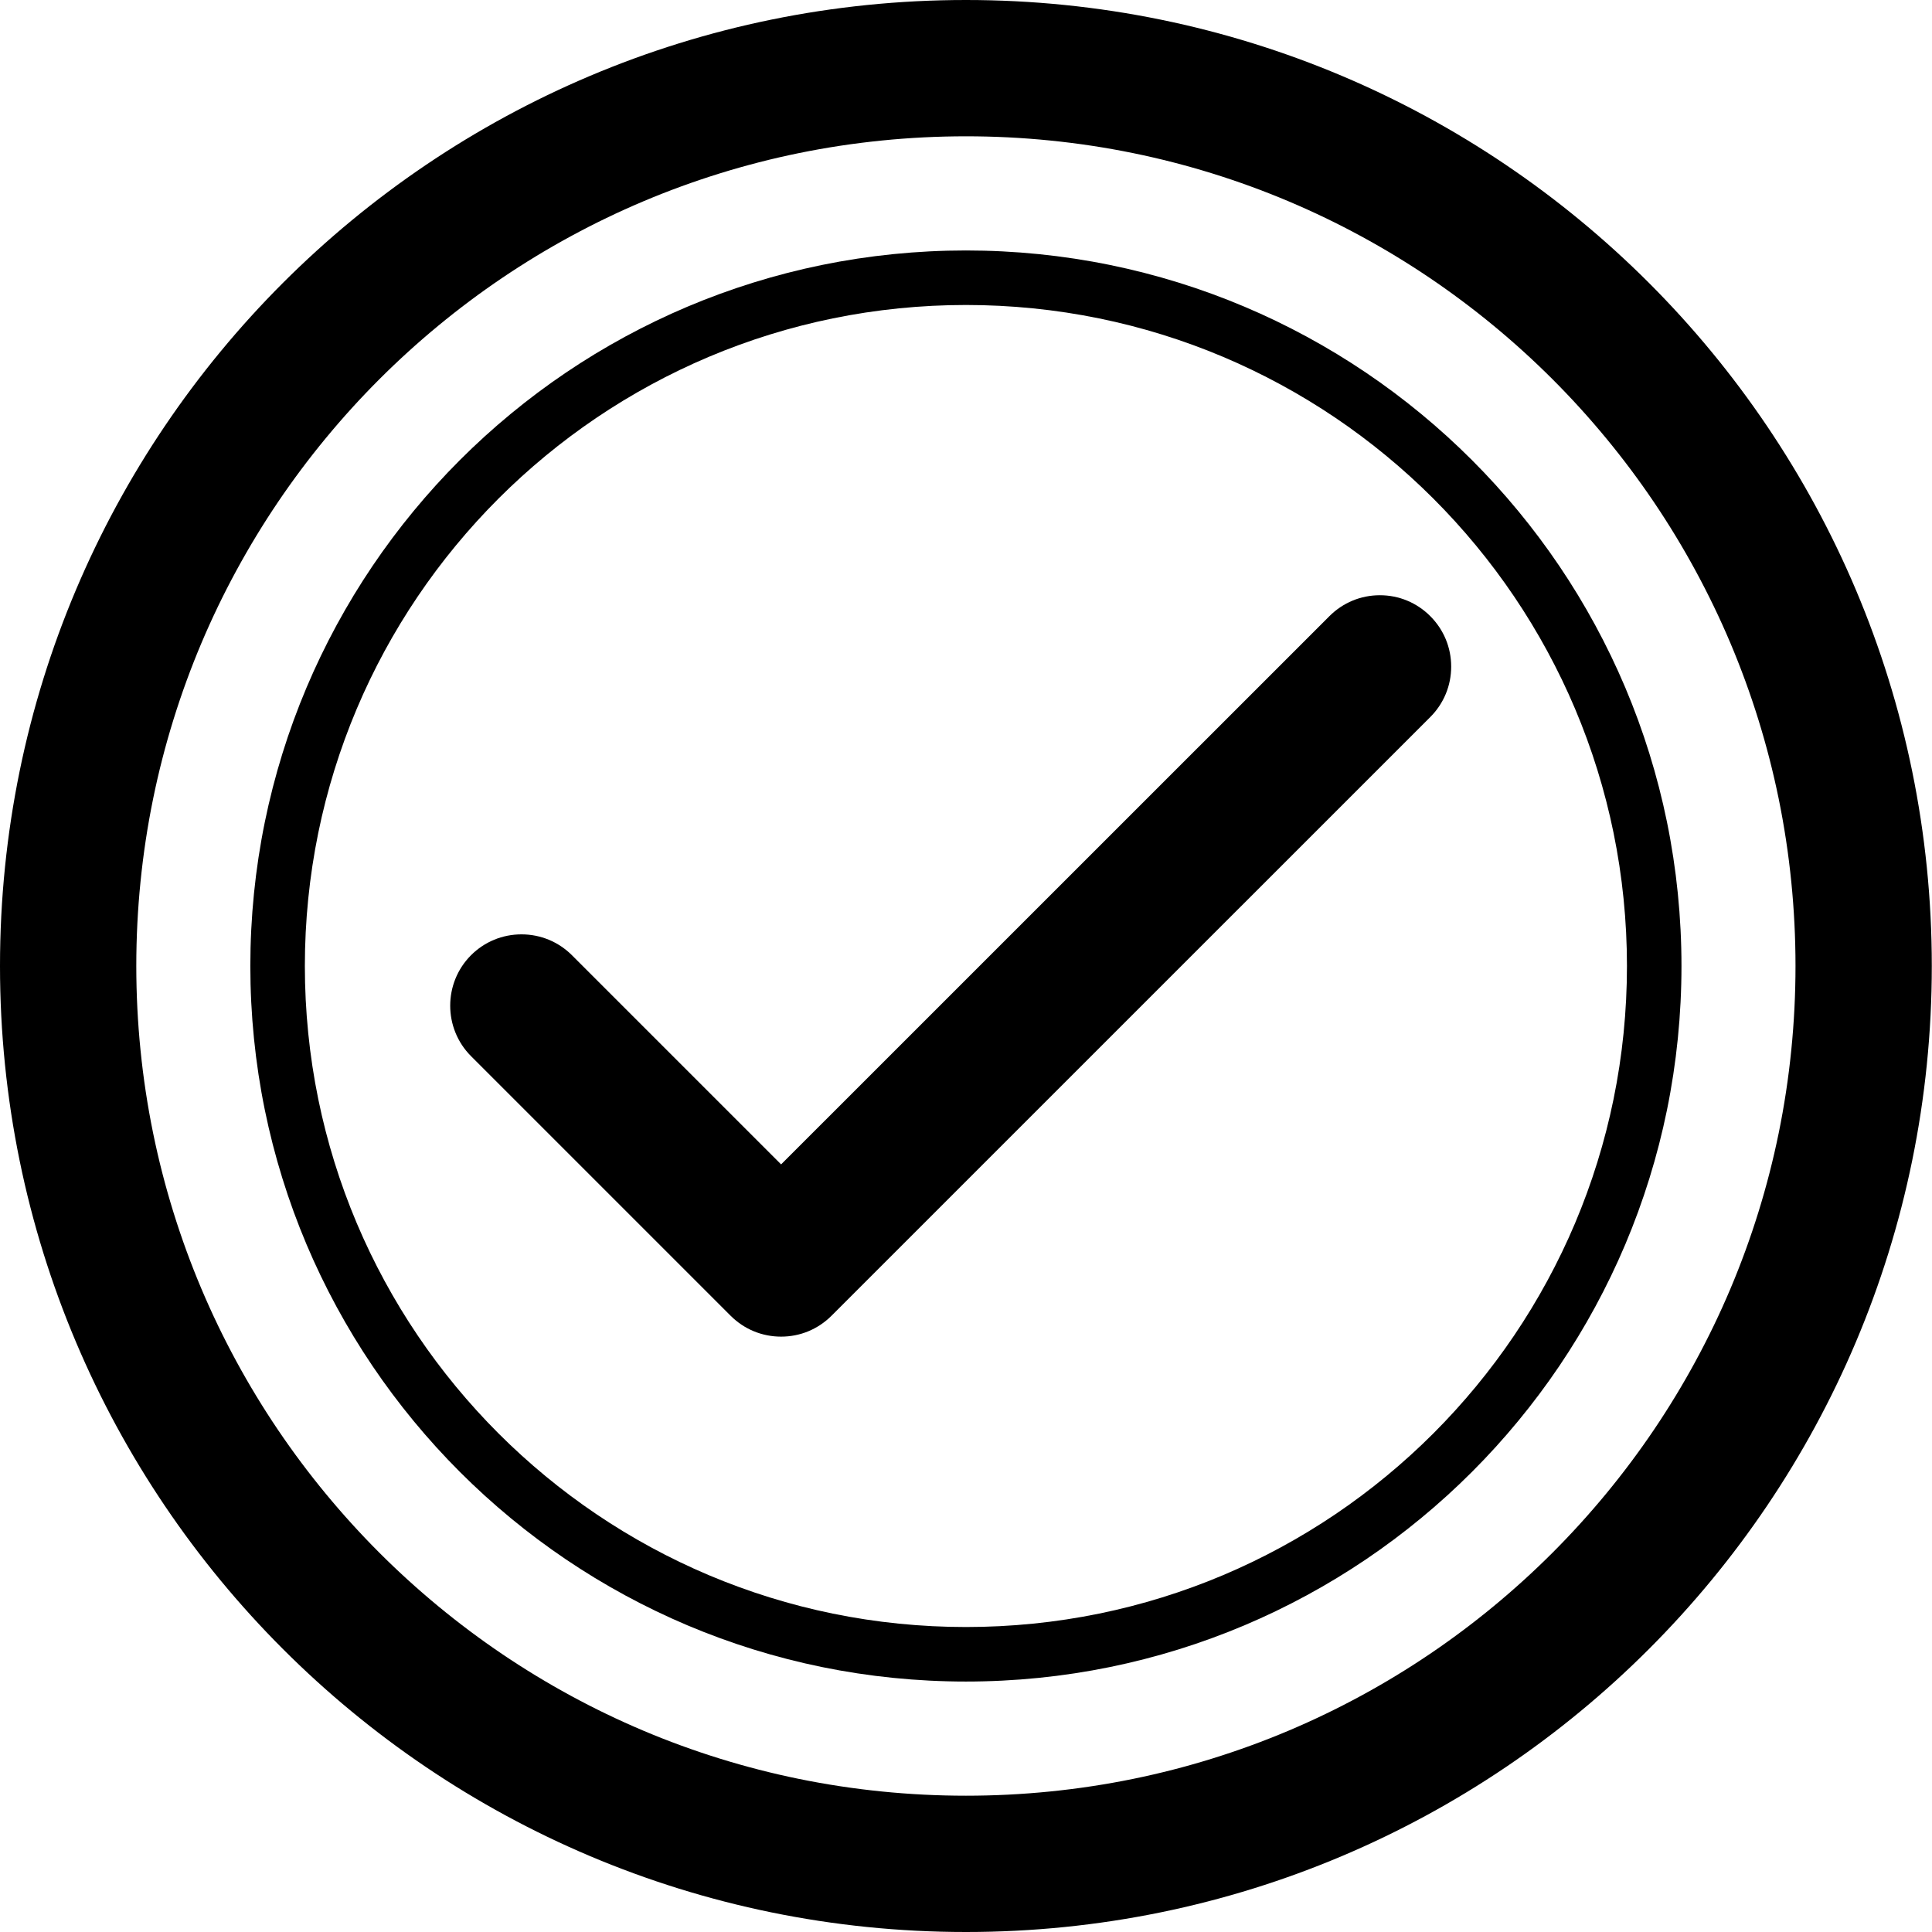
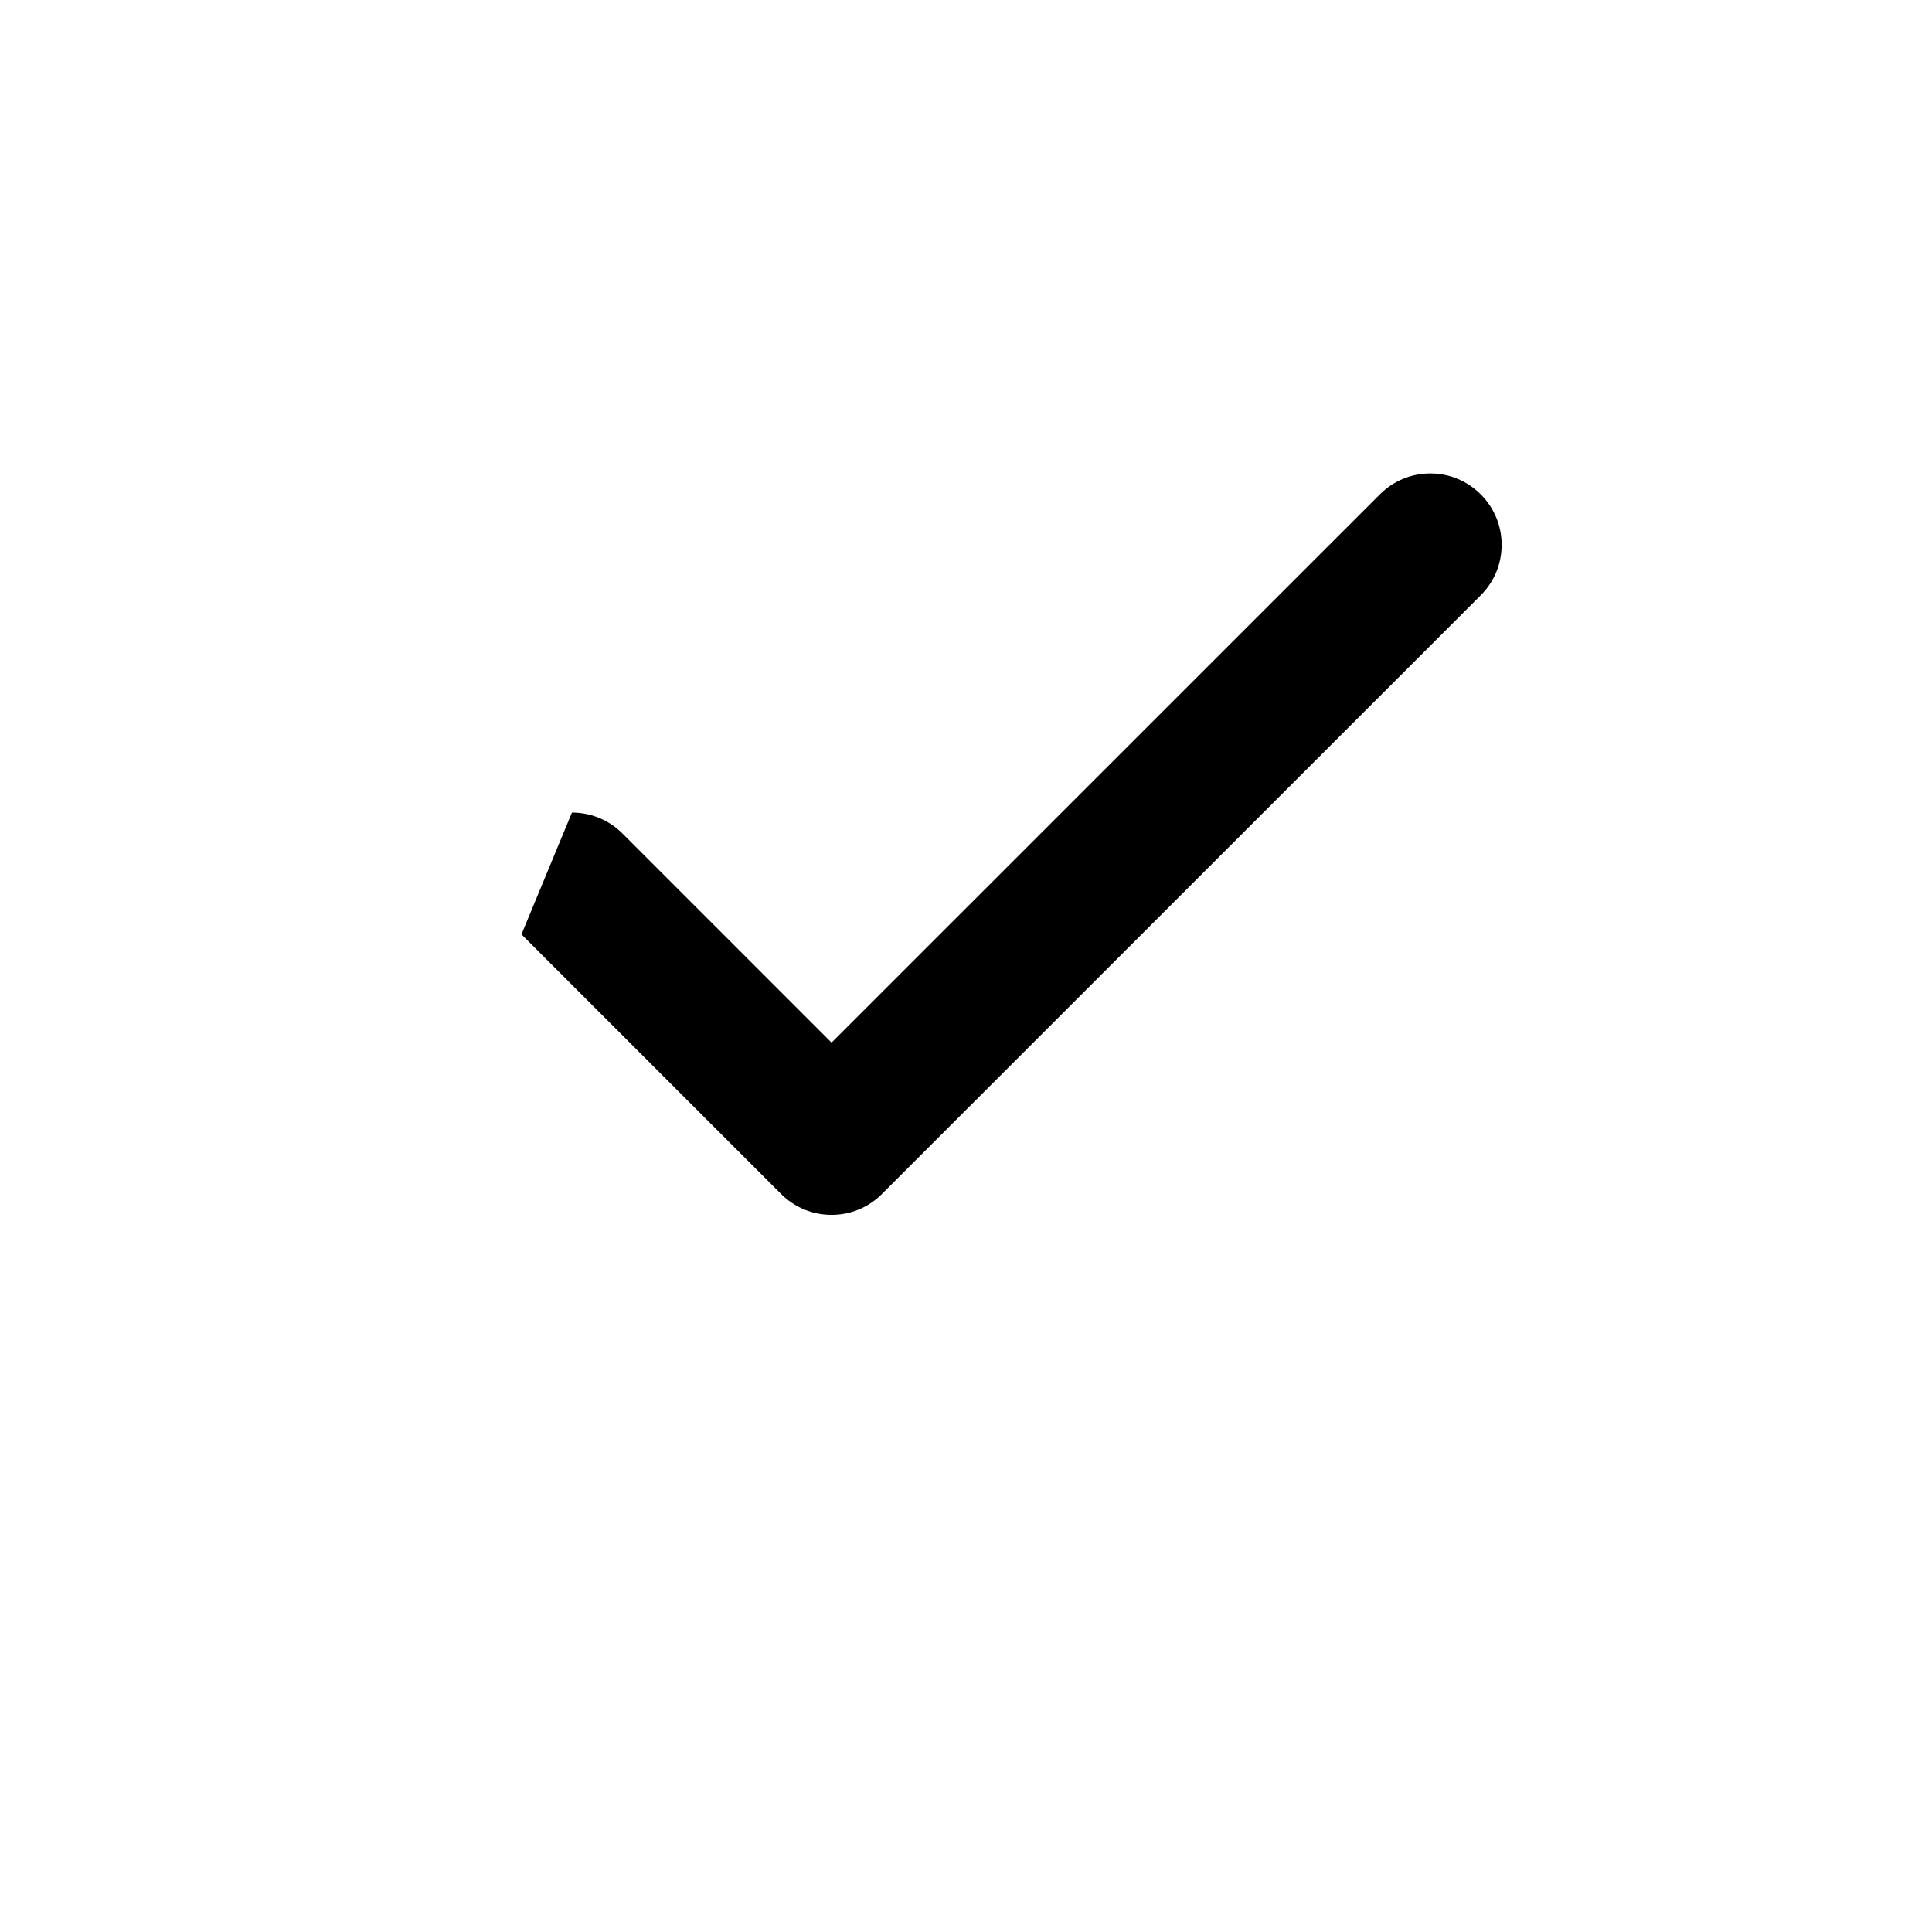
<svg xmlns="http://www.w3.org/2000/svg" id="icon" viewBox="0 0 5669.29 5669.29">
-   <path d="M2834.55,399.96c165.46,0,330.69,16.64,491.1,49.47,156.12,31.95,309.68,79.61,456.42,141.68,144.15,60.98,283.21,136.47,413.32,224.38,128.97,87.14,250.26,187.24,360.51,297.5,110.24,110.26,210.31,231.57,297.44,360.57,87.89,130.12,163.36,269.21,224.32,413.38,62.05,146.74,109.7,300.31,141.64,456.45,32.81,160.41,49.45,325.63,49.45,491.08s-16.64,330.71-49.45,491.14c-31.94,156.15-79.6,309.74-141.65,456.51-60.96,144.19-136.44,283.3-224.33,413.45-87.13,129.02-187.21,250.35-297.45,360.63-110.24,110.28-231.54,210.39-360.51,297.55-130.11,87.93-269.17,163.43-413.32,224.42-146.73,62.08-300.29,109.75-456.41,141.71-160.41,32.83-325.63,49.48-491.09,49.48s-330.67-16.65-491.08-49.48c-156.13-31.95-309.7-79.63-456.45-141.71-144.17-60.99-283.26-136.5-413.39-224.43-129-87.17-250.32-187.28-360.59-297.57-110.27-110.29-210.37-231.62-297.53-360.64-87.92-130.15-163.41-269.26-224.4-413.44-62.07-146.77-109.74-300.35-141.69-456.5-32.82-160.42-49.47-325.66-49.47-491.11s16.64-330.65,49.47-491.05c31.95-156.12,79.62-309.69,141.68-456.43,60.98-144.17,136.47-283.25,224.39-413.38,87.15-129,187.25-250.31,297.52-360.58,110.27-110.27,231.59-210.36,360.59-297.51,130.13-87.91,269.22-163.41,413.39-224.39,146.75-62.07,300.33-109.74,456.46-141.69,160.41-32.82,325.64-49.47,491.09-49.47M2834.55,0C1269.03,0,0,1269.03,0,2834.45s1269.03,2834.84,2834.55,2834.84,2834.16-1269.32,2834.16-2834.84S4400.16,0,2834.55,0h0Z" />
-   <path d="M1530.22,2741.8c-55.92,0-108.5,21.73-148.07,61.2-81.42,81.64-81.42,214.49,0,296.13l761.75,761.75c39.57,39.57,92.19,61.36,148.18,61.36s108.39-21.79,147.96-61.36l1756.96-1756.74c39.57-39.57,61.36-92.15,61.36-148.07s-21.79-108.5-61.36-148.07c-39.46-39.57-91.98-61.36-147.87-61.36s-108.47,21.79-148.04,61.36l-1606.2,1605.98-2.8,2.8-2.8-2.8-611-611c-39.56-39.46-92.15-61.19-148.07-61.19Z" />
-   <path d="M2834.49,4934.35c-142.43,0-284.79-14.35-423.13-42.66-134.87-27.6-267.52-68.77-394.29-122.39-124.45-52.63-244.47-117.77-356.73-193.61-111.18-75.1-215.72-161.35-310.73-256.35-95-95-181.26-199.53-256.37-310.7-75.84-112.26-140.99-232.27-193.62-356.7-53.62-126.75-94.79-259.4-122.39-394.25-28.31-138.32-42.66-280.67-42.66-423.08s14.35-284.73,42.66-423.05c27.6-134.84,68.77-267.48,122.39-394.23,52.64-124.43,117.78-244.44,193.62-356.69,75.11-111.16,161.36-215.7,256.37-310.69,95.01-95,199.55-181.24,310.73-256.35,112.26-75.84,232.29-140.98,356.73-193.61,126.77-53.61,259.43-94.79,394.29-122.39,138.34-28.31,280.71-42.66,423.13-42.66s284.77,14.35,423.1,42.66c134.85,27.6,267.5,68.77,394.25,122.39,124.43,52.63,244.44,117.77,356.69,193.61,111.16,75.1,215.69,161.35,310.68,256.35,94.99,95,181.23,199.53,256.33,310.69,75.83,112.25,140.96,232.26,193.59,356.69,53.61,126.75,94.78,259.38,122.37,394.22,28.3,138.31,42.65,280.65,42.65,423.04s-14.35,284.75-42.65,423.07c-27.59,134.85-68.76,267.49-122.37,394.25-52.63,124.44-117.76,244.45-193.59,356.7-75.1,111.17-161.34,215.71-256.33,310.7-94.99,95-199.52,181.25-310.68,256.36-112.25,75.84-232.26,140.98-356.69,193.62-126.75,53.62-259.4,94.79-394.25,122.39-138.33,28.31-280.68,42.66-423.1,42.66ZM2834.49,894.95c-131.68,0-263.25,13.26-391.06,39.41-124.52,25.48-247,63.5-364.04,113-114.93,48.61-225.79,108.78-329.49,178.83-102.74,69.4-199.35,149.11-287.16,236.91-87.8,87.8-167.52,184.4-236.92,287.13-70.06,103.69-130.23,214.53-178.84,329.45-49.5,117.02-87.52,239.48-113,363.97-26.15,127.78-39.41,259.32-39.41,390.97s13.26,263.21,39.41,391c25.48,124.5,63.5,246.97,113,363.99,48.61,114.92,108.78,225.77,178.84,329.46,69.41,102.73,149.12,199.34,236.93,287.14,87.8,87.8,184.42,167.51,287.16,236.91,103.7,70.06,214.56,130.22,329.49,178.83,117.04,49.5,239.52,87.52,364.04,113,127.81,26.15,259.38,39.41,391.06,39.41s263.23-13.26,391.02-39.41c124.51-25.48,246.97-63.5,364-113,114.92-48.61,225.76-108.78,329.45-178.83,102.72-69.4,199.32-149.11,287.11-236.91,87.79-87.8,167.49-184.4,236.89-287.14,70.05-103.69,130.21-214.54,178.81-329.46,49.49-117.03,87.5-239.49,112.98-364,26.15-127.79,39.4-259.34,39.4-391s-13.26-263.19-39.4-390.97c-25.47-124.5-63.49-246.95-112.98-363.97-48.6-114.91-108.76-225.76-178.81-329.45-69.4-102.73-149.1-199.33-236.89-287.12-87.79-87.8-184.39-167.5-287.11-236.91-103.69-70.05-214.53-130.22-329.45-178.83-117.03-49.5-239.49-87.52-364-112.99-127.79-26.15-259.35-39.41-391.02-39.41Z" />
+   <path d="M1530.22,2741.8l761.75,761.75c39.57,39.57,92.19,61.36,148.18,61.36s108.39-21.79,147.96-61.36l1756.96-1756.74c39.57-39.57,61.36-92.15,61.36-148.07s-21.79-108.5-61.36-148.07c-39.46-39.57-91.98-61.36-147.87-61.36s-108.47,21.79-148.04,61.36l-1606.2,1605.98-2.8,2.8-2.8-2.8-611-611c-39.56-39.46-92.15-61.19-148.07-61.19Z" />
</svg>